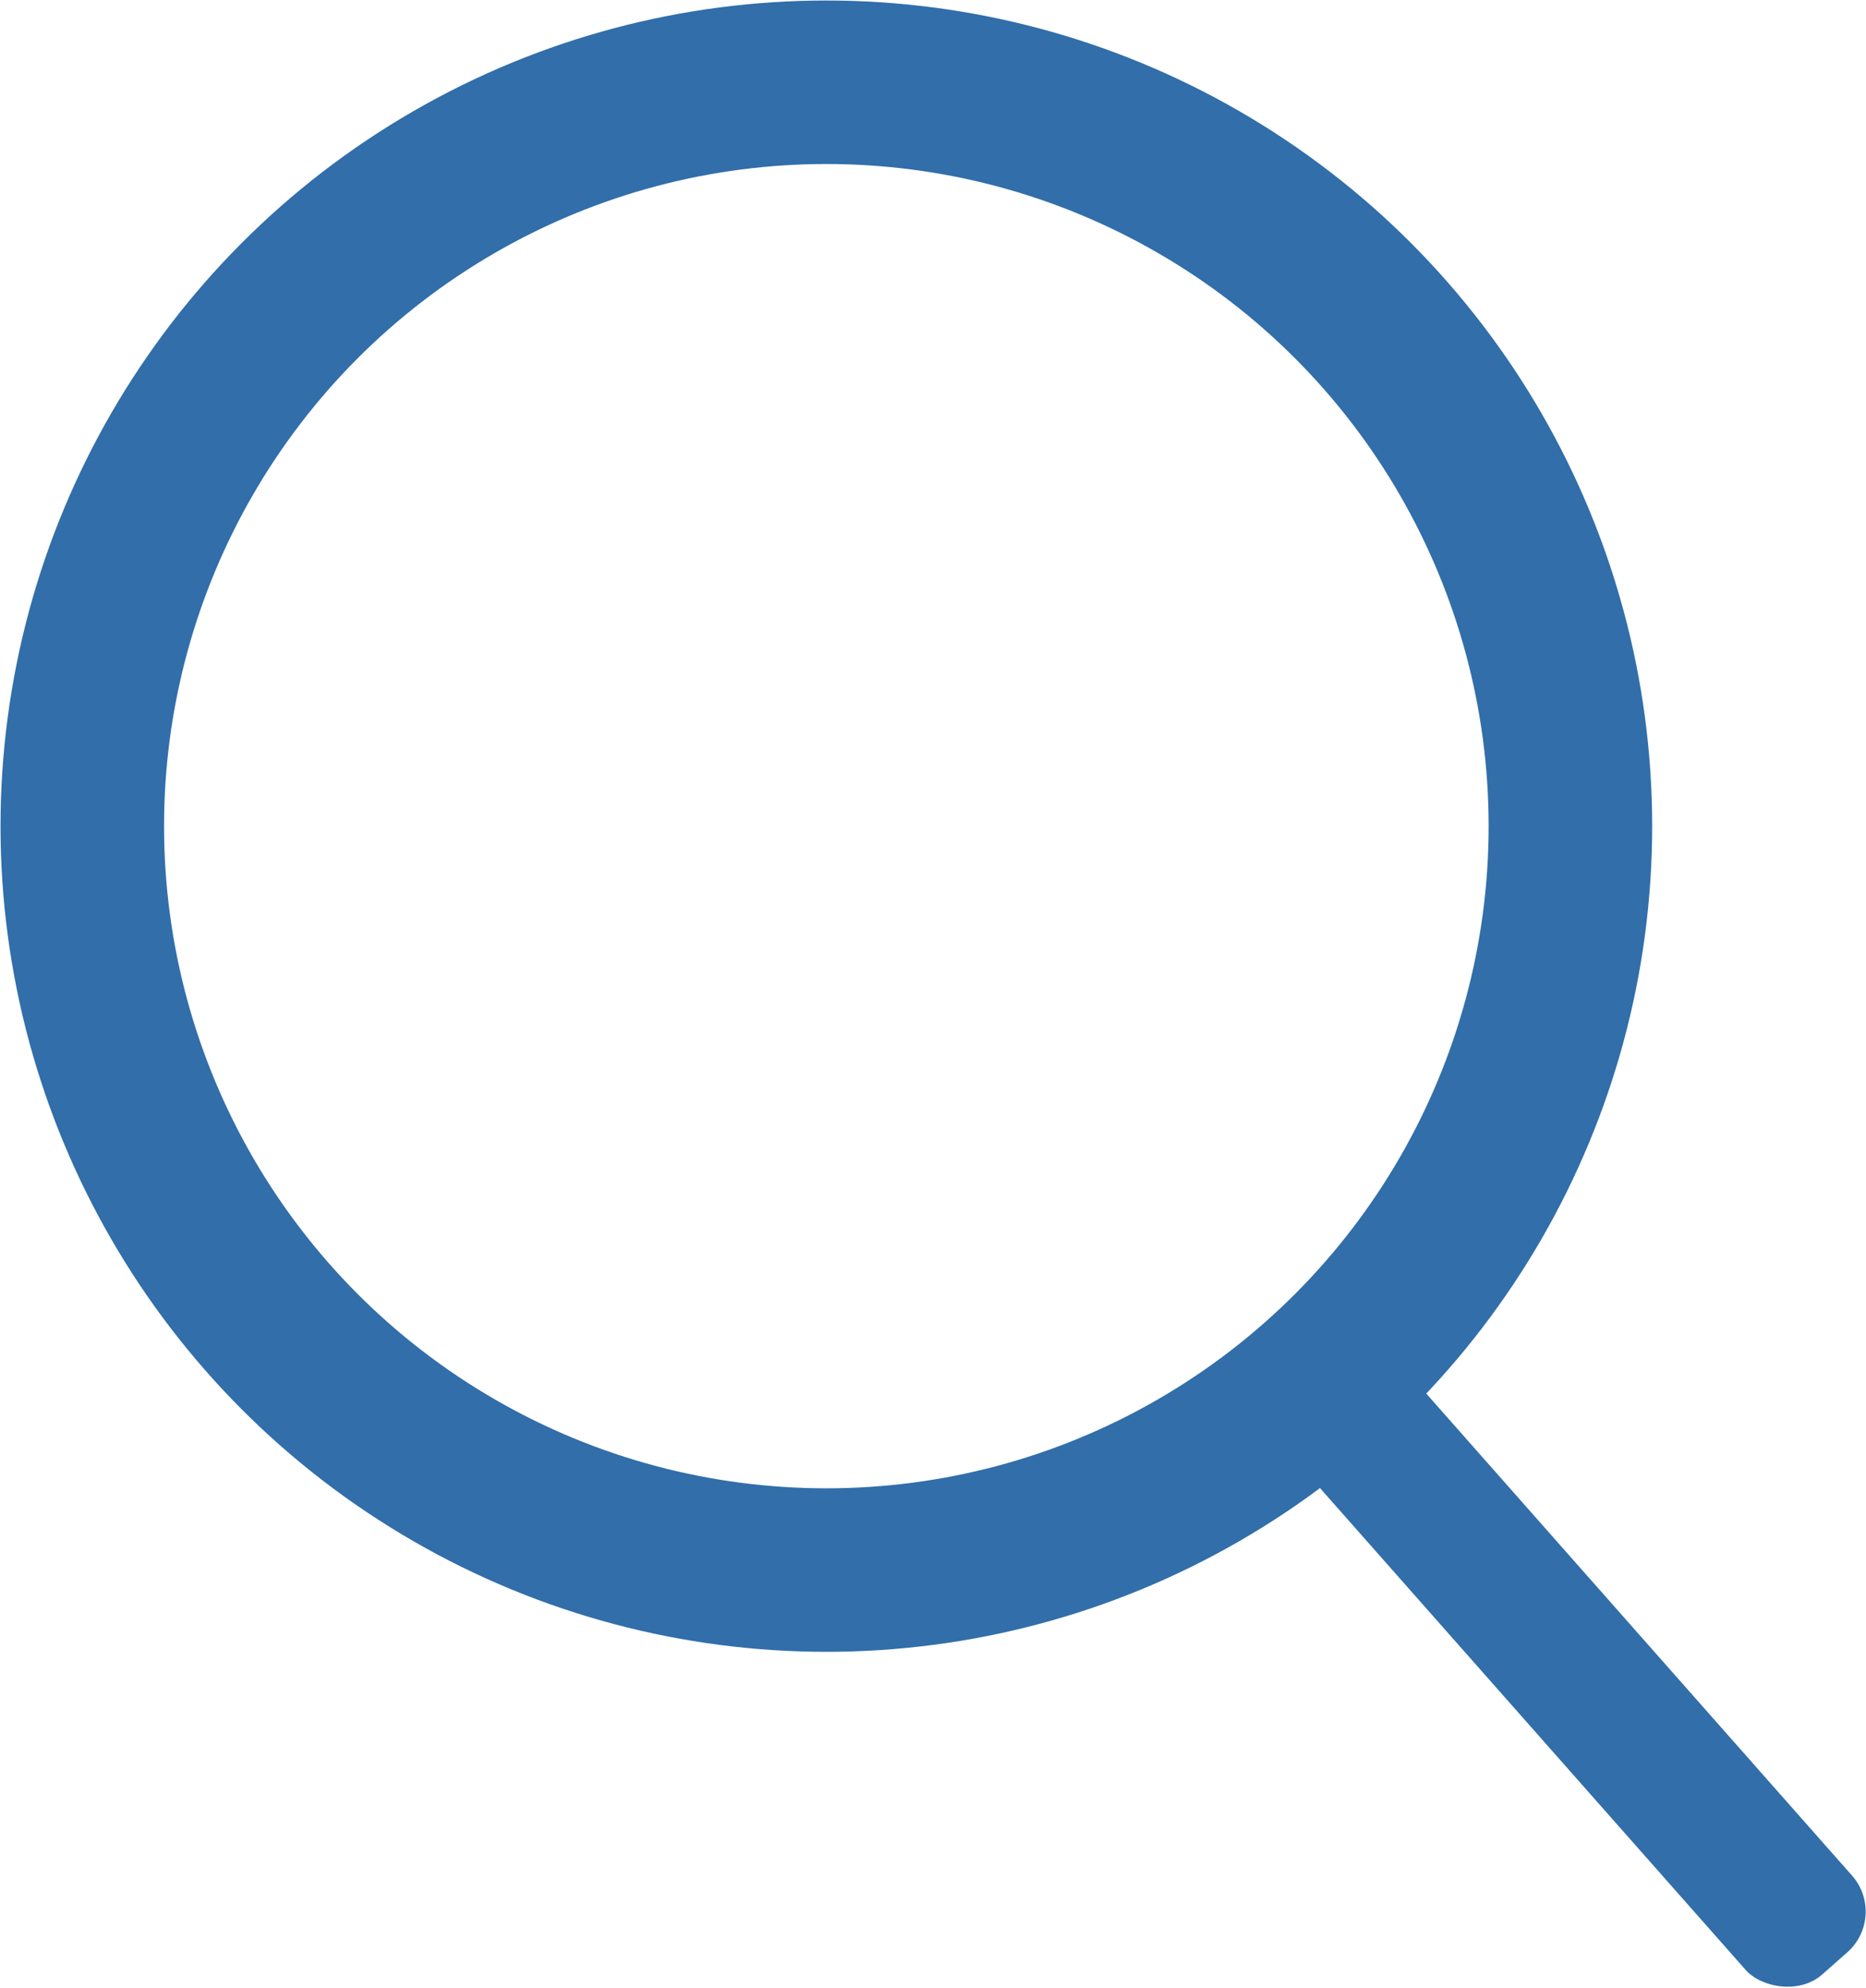
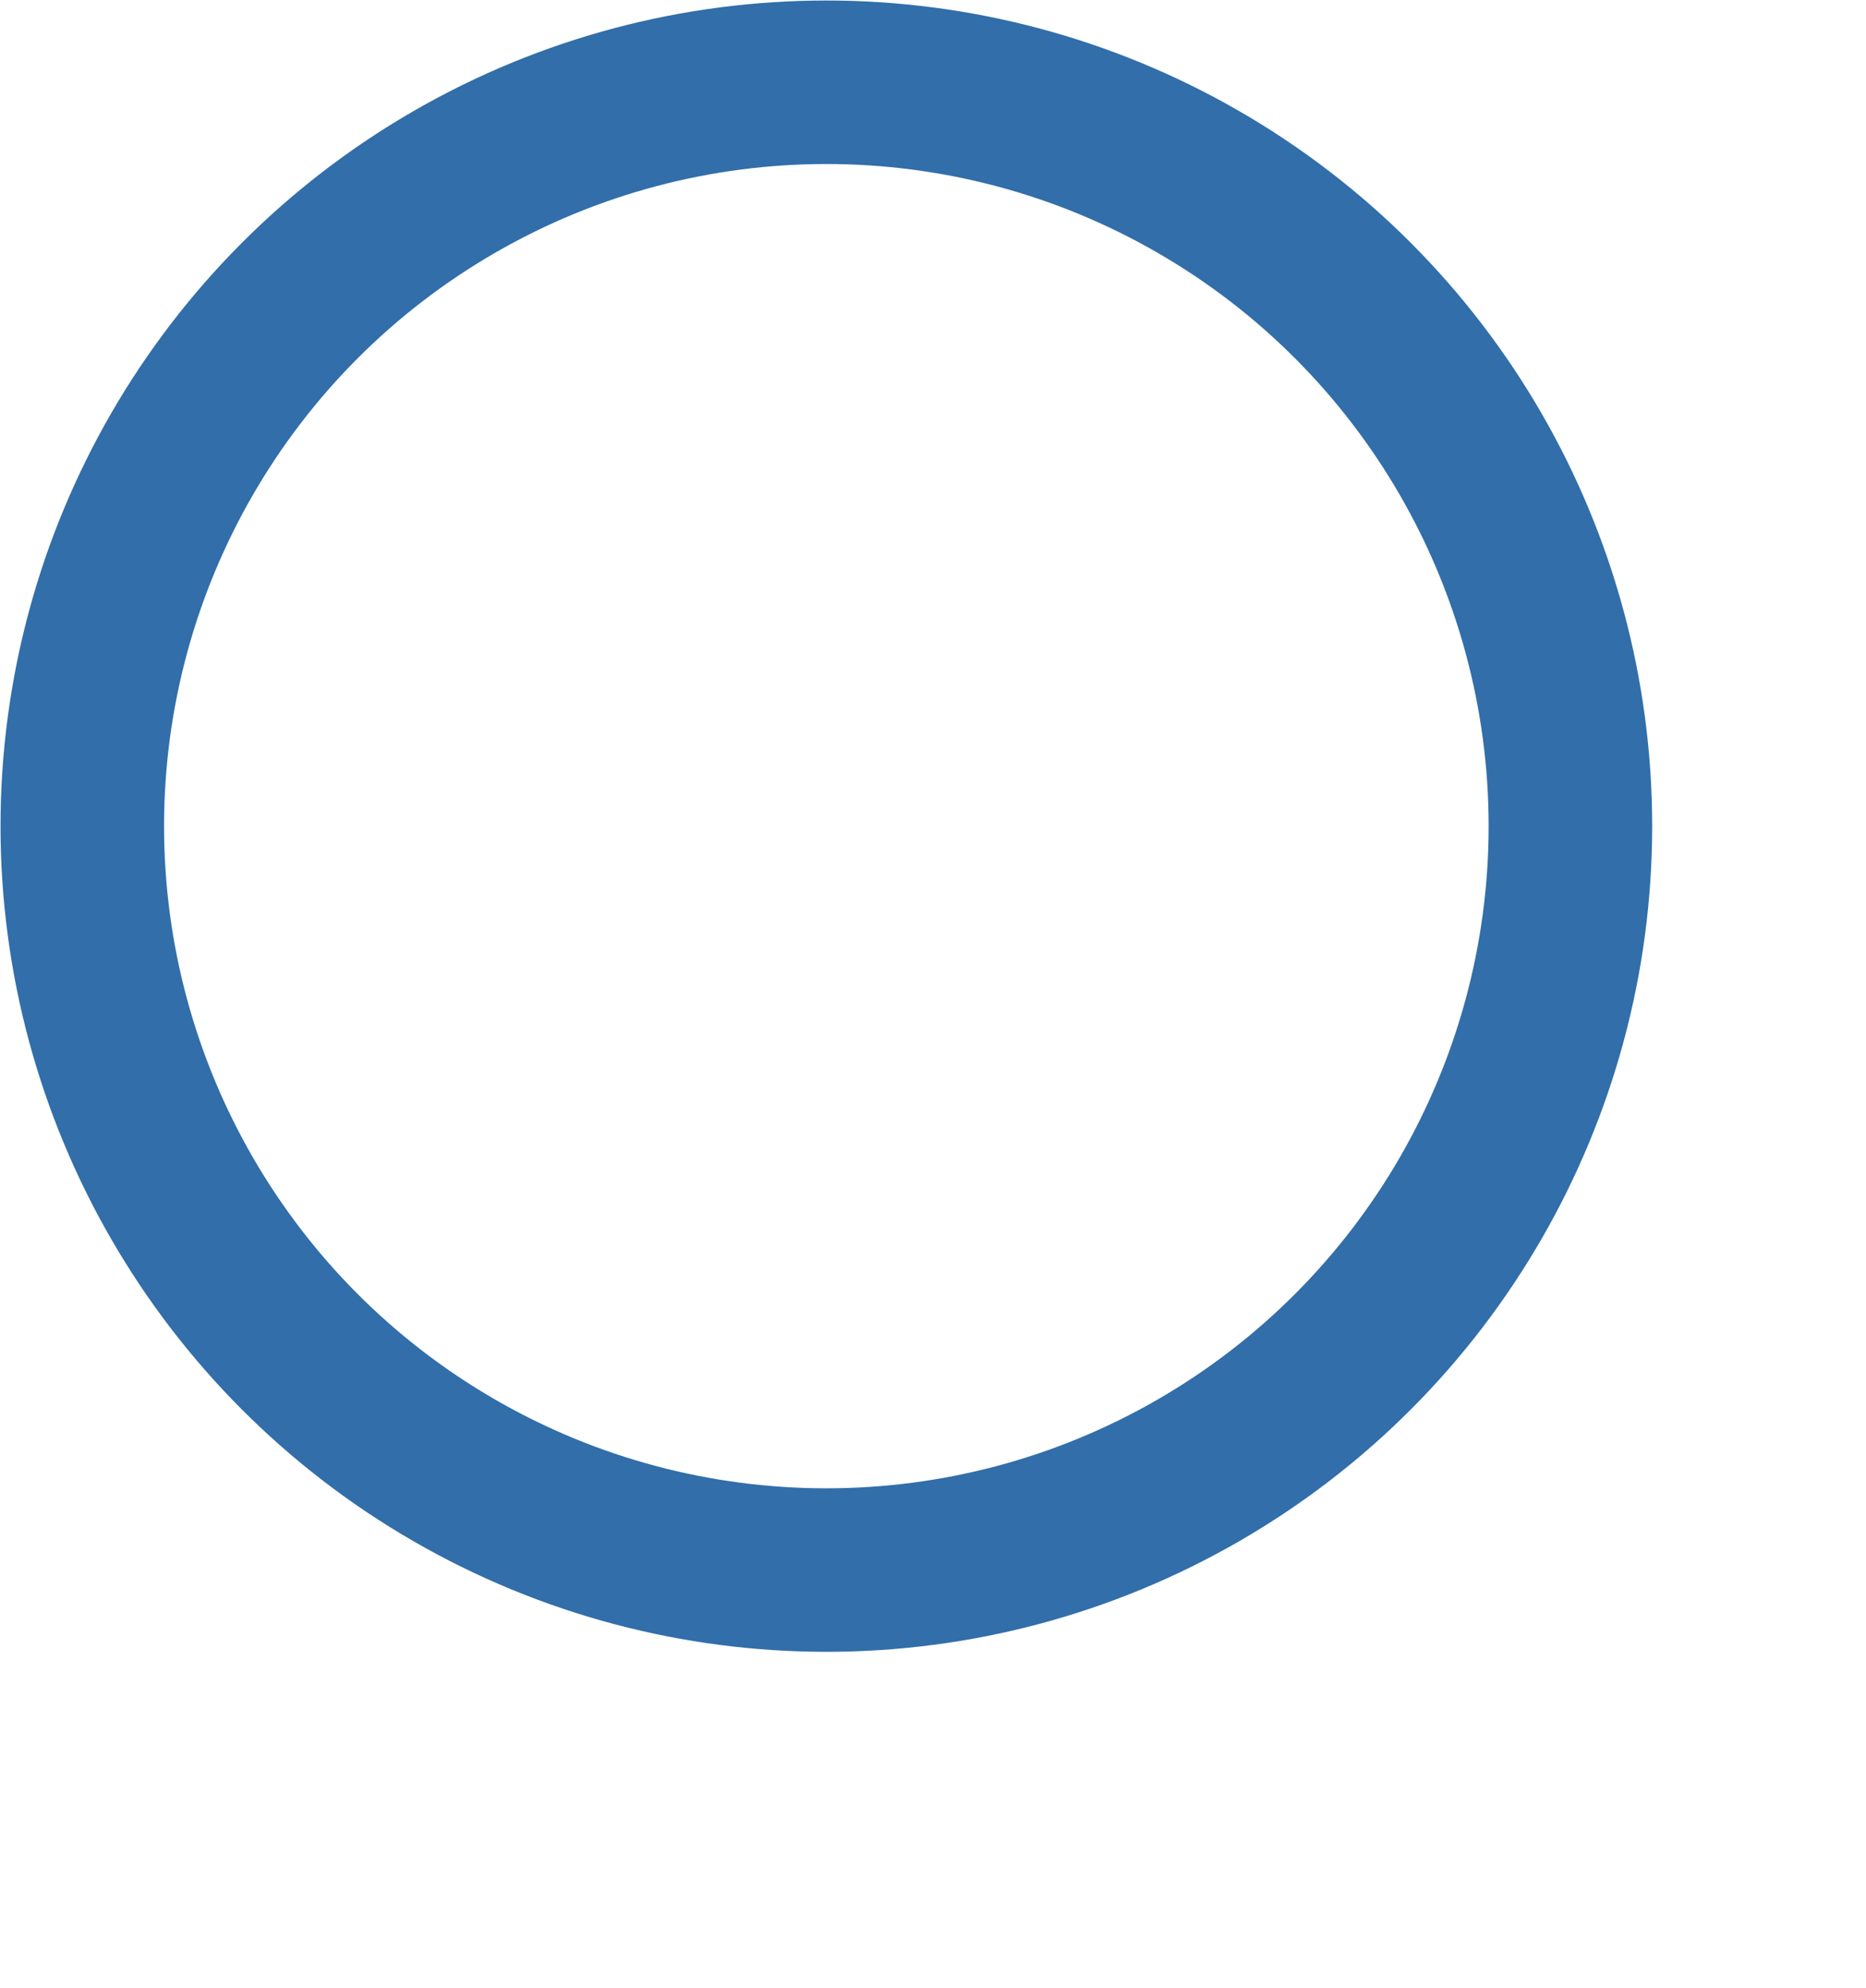
<svg xmlns="http://www.w3.org/2000/svg" id="_レイヤー_2" data-name="レイヤー 2" width="12.96mm" height="13.81mm" viewBox="0 0 36.74 39.15">
  <defs>
    <style>      .cls-1 {        fill: none;        stroke: #316eaa;        stroke-miterlimit: 10;        stroke-width: 3.22px;      }      .cls-2 {        fill: #316eaa;      }    </style>
  </defs>
  <g id="_レイヤー_1-2" data-name="レイヤー 1">
    <g>
      <circle class="cls-1" cx="16.27" cy="16.27" r="14.65" />
-       <rect class="cls-2" x="29.64" y="25.22" width="2.8" height="15.37" rx="1.07" ry="1.07" transform="translate(-14.01 28.79) rotate(-41.45)" />
    </g>
  </g>
</svg>